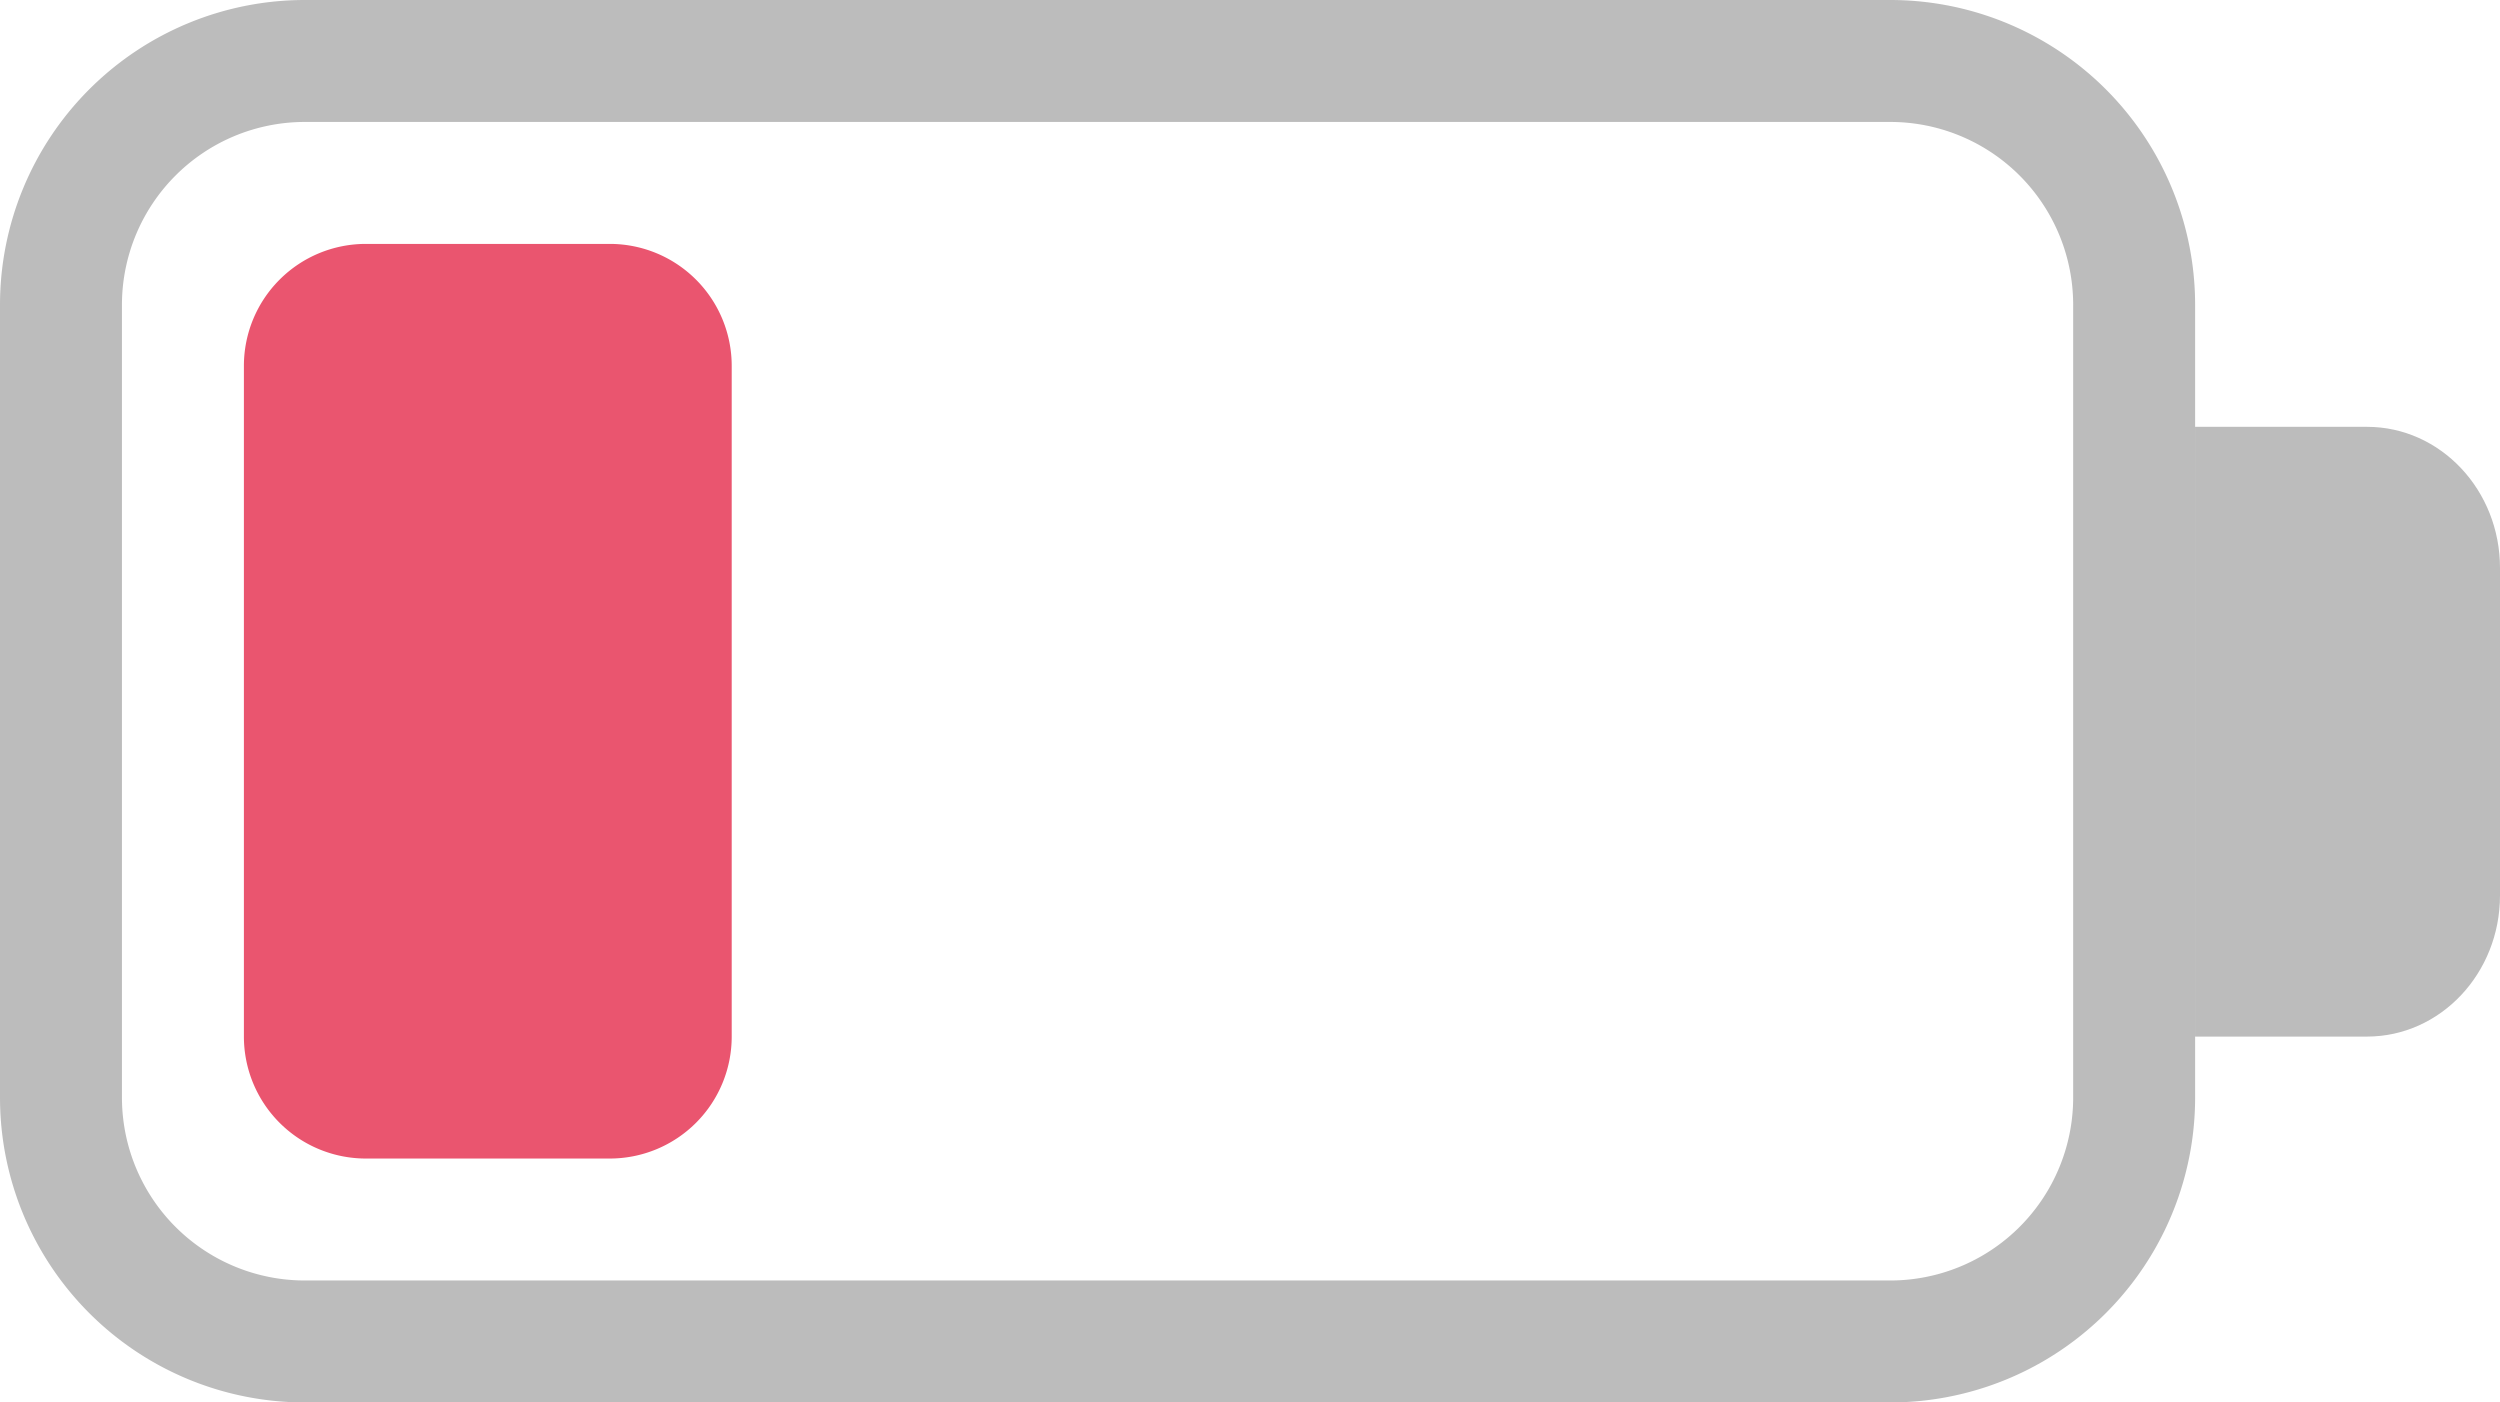
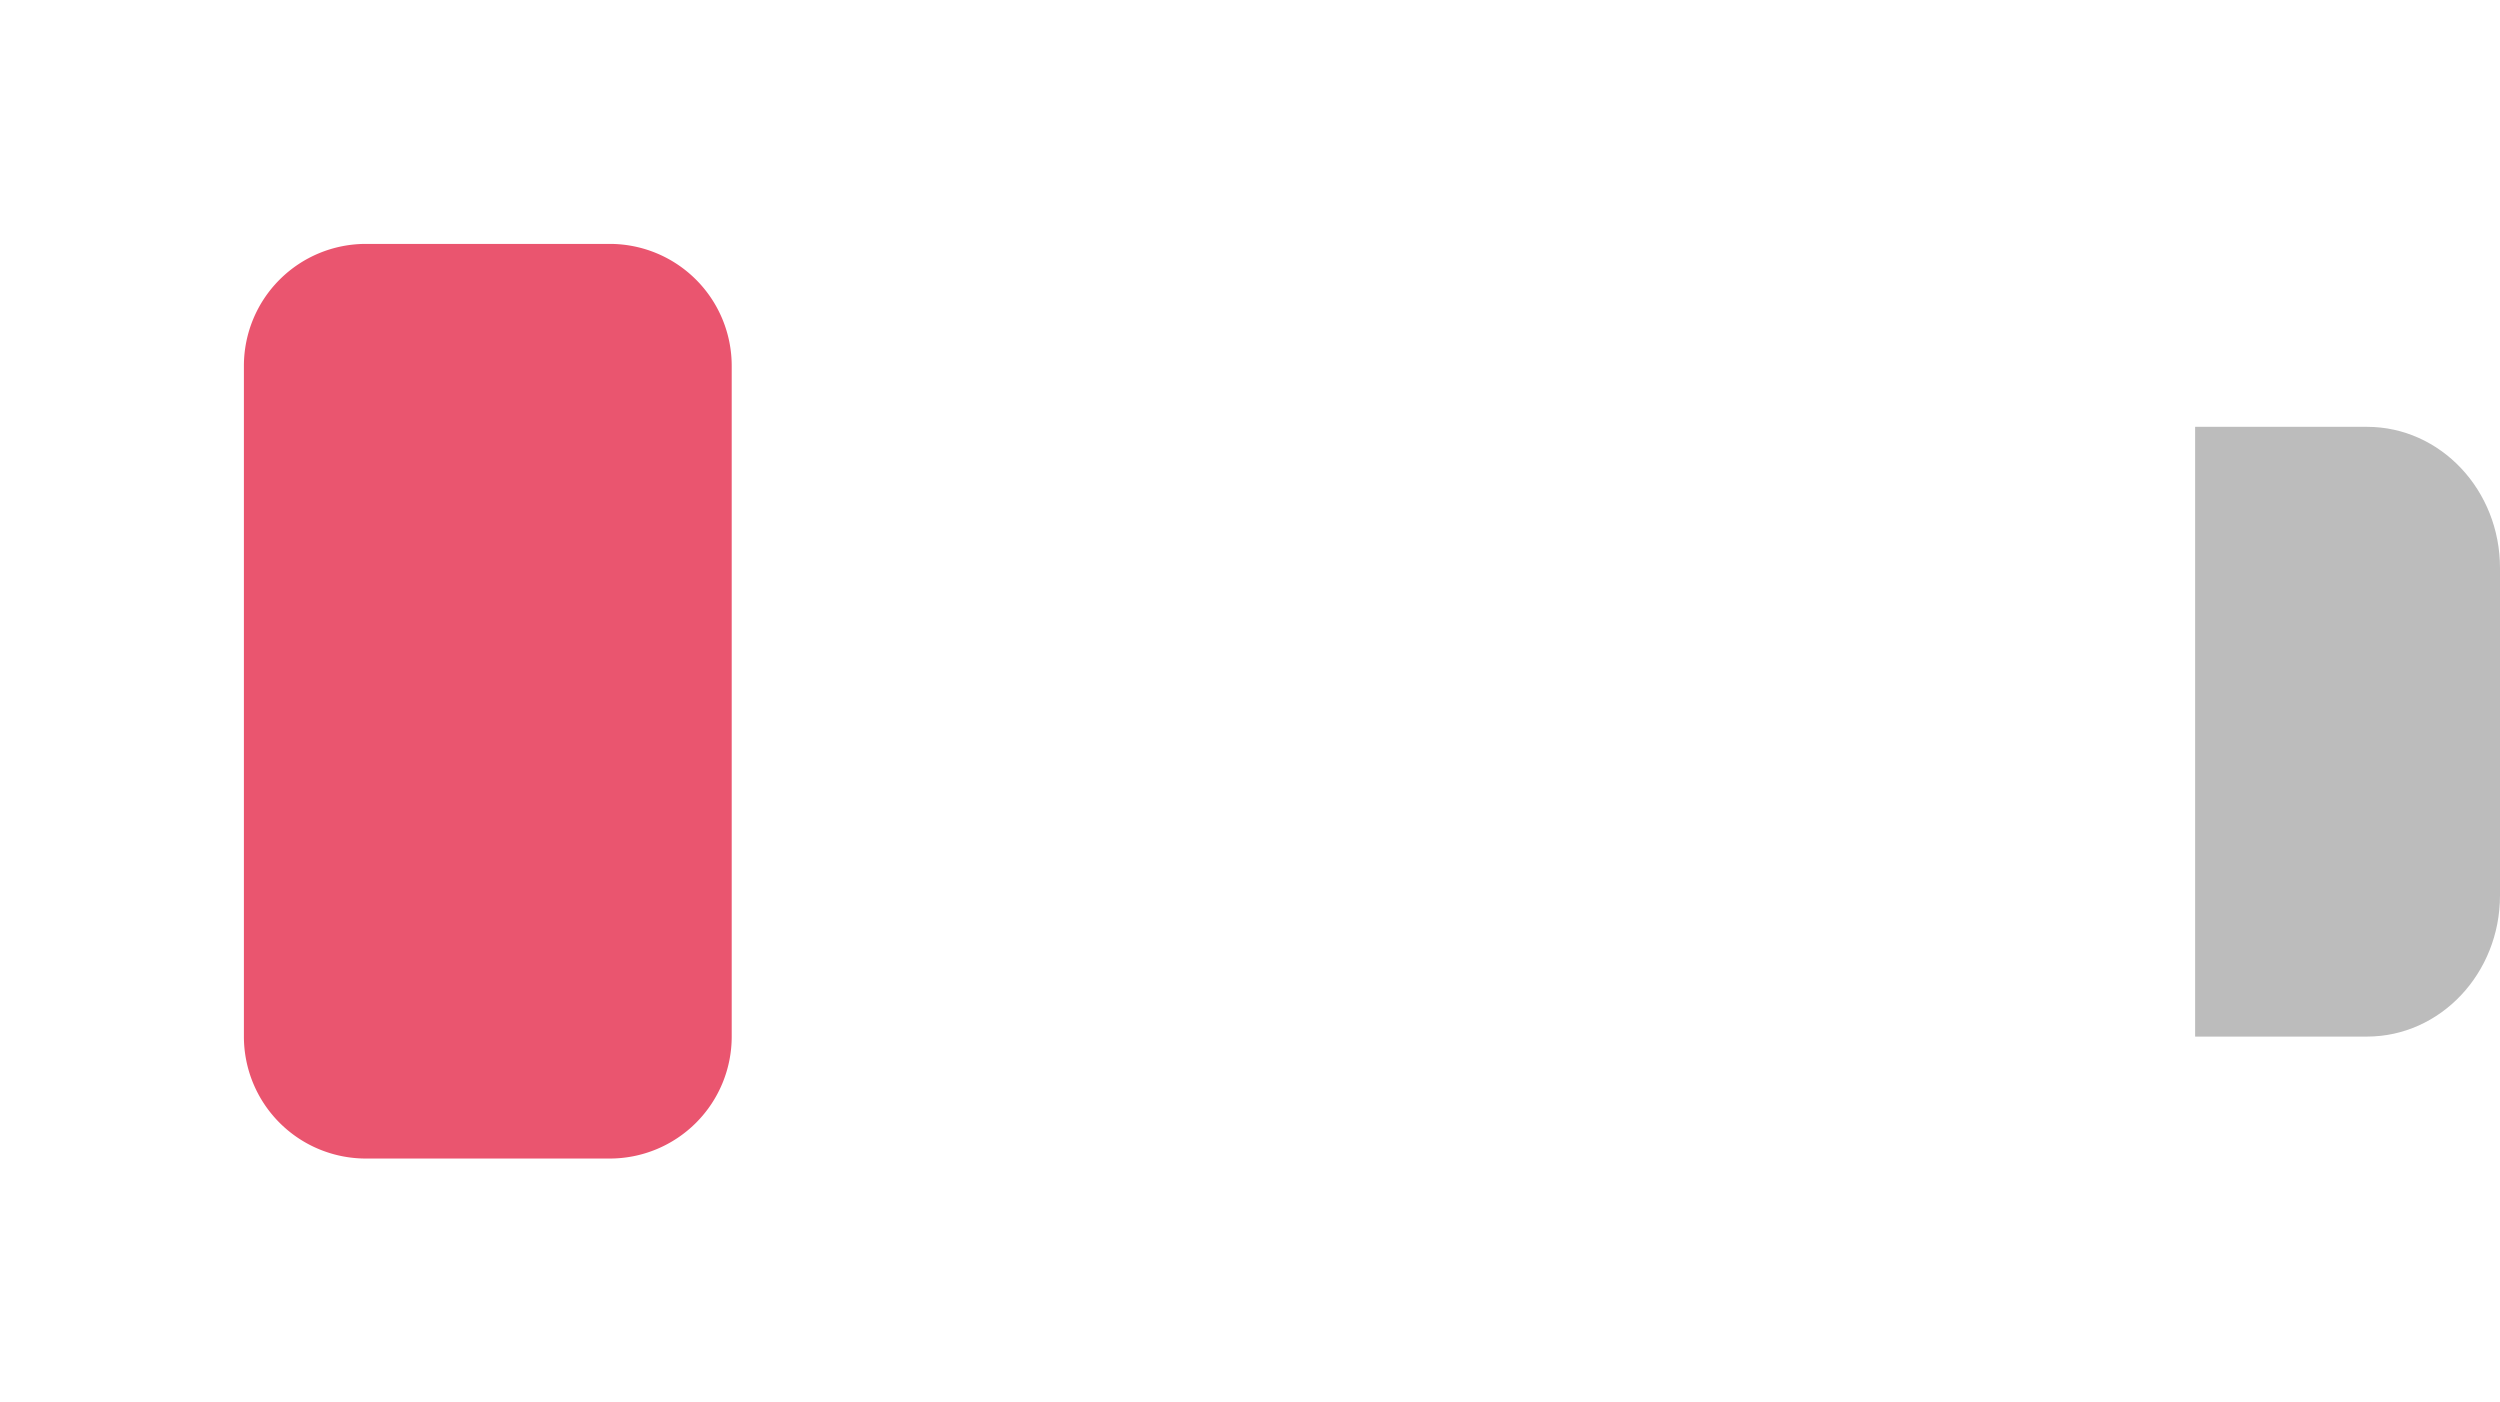
<svg xmlns="http://www.w3.org/2000/svg" width="41" height="23" fill="none">
-   <path d="M5 1a4 4 0 0 0-4 4v13a4 4 0 0 0 4 4h26a4 4 0 0 0 4-4V5a4 4 0 0 0-4-4H5Z" stroke="#1E1E1E" stroke-opacity=".3" stroke-width="2" />
-   <path d="M36 7v10h2.818C40.023 17 41 15.963 41 14.684V9.316C41 8.036 40.023 7 38.818 7H36Z" fill="#1E1E1E" fill-opacity=".3" />
+   <path d="M36 7v10h2.818C40.023 17 41 15.963 41 14.684V9.316C41 8.036 40.023 7 38.818 7Z" fill="#1E1E1E" fill-opacity=".3" />
  <path d="M4 6a2 2 0 0 1 2-2h4a2 2 0 0 1 2 2v11a2 2 0 0 1-2 2H6a2 2 0 0 1-2-2V6Z" fill="#EA556F" />
</svg>